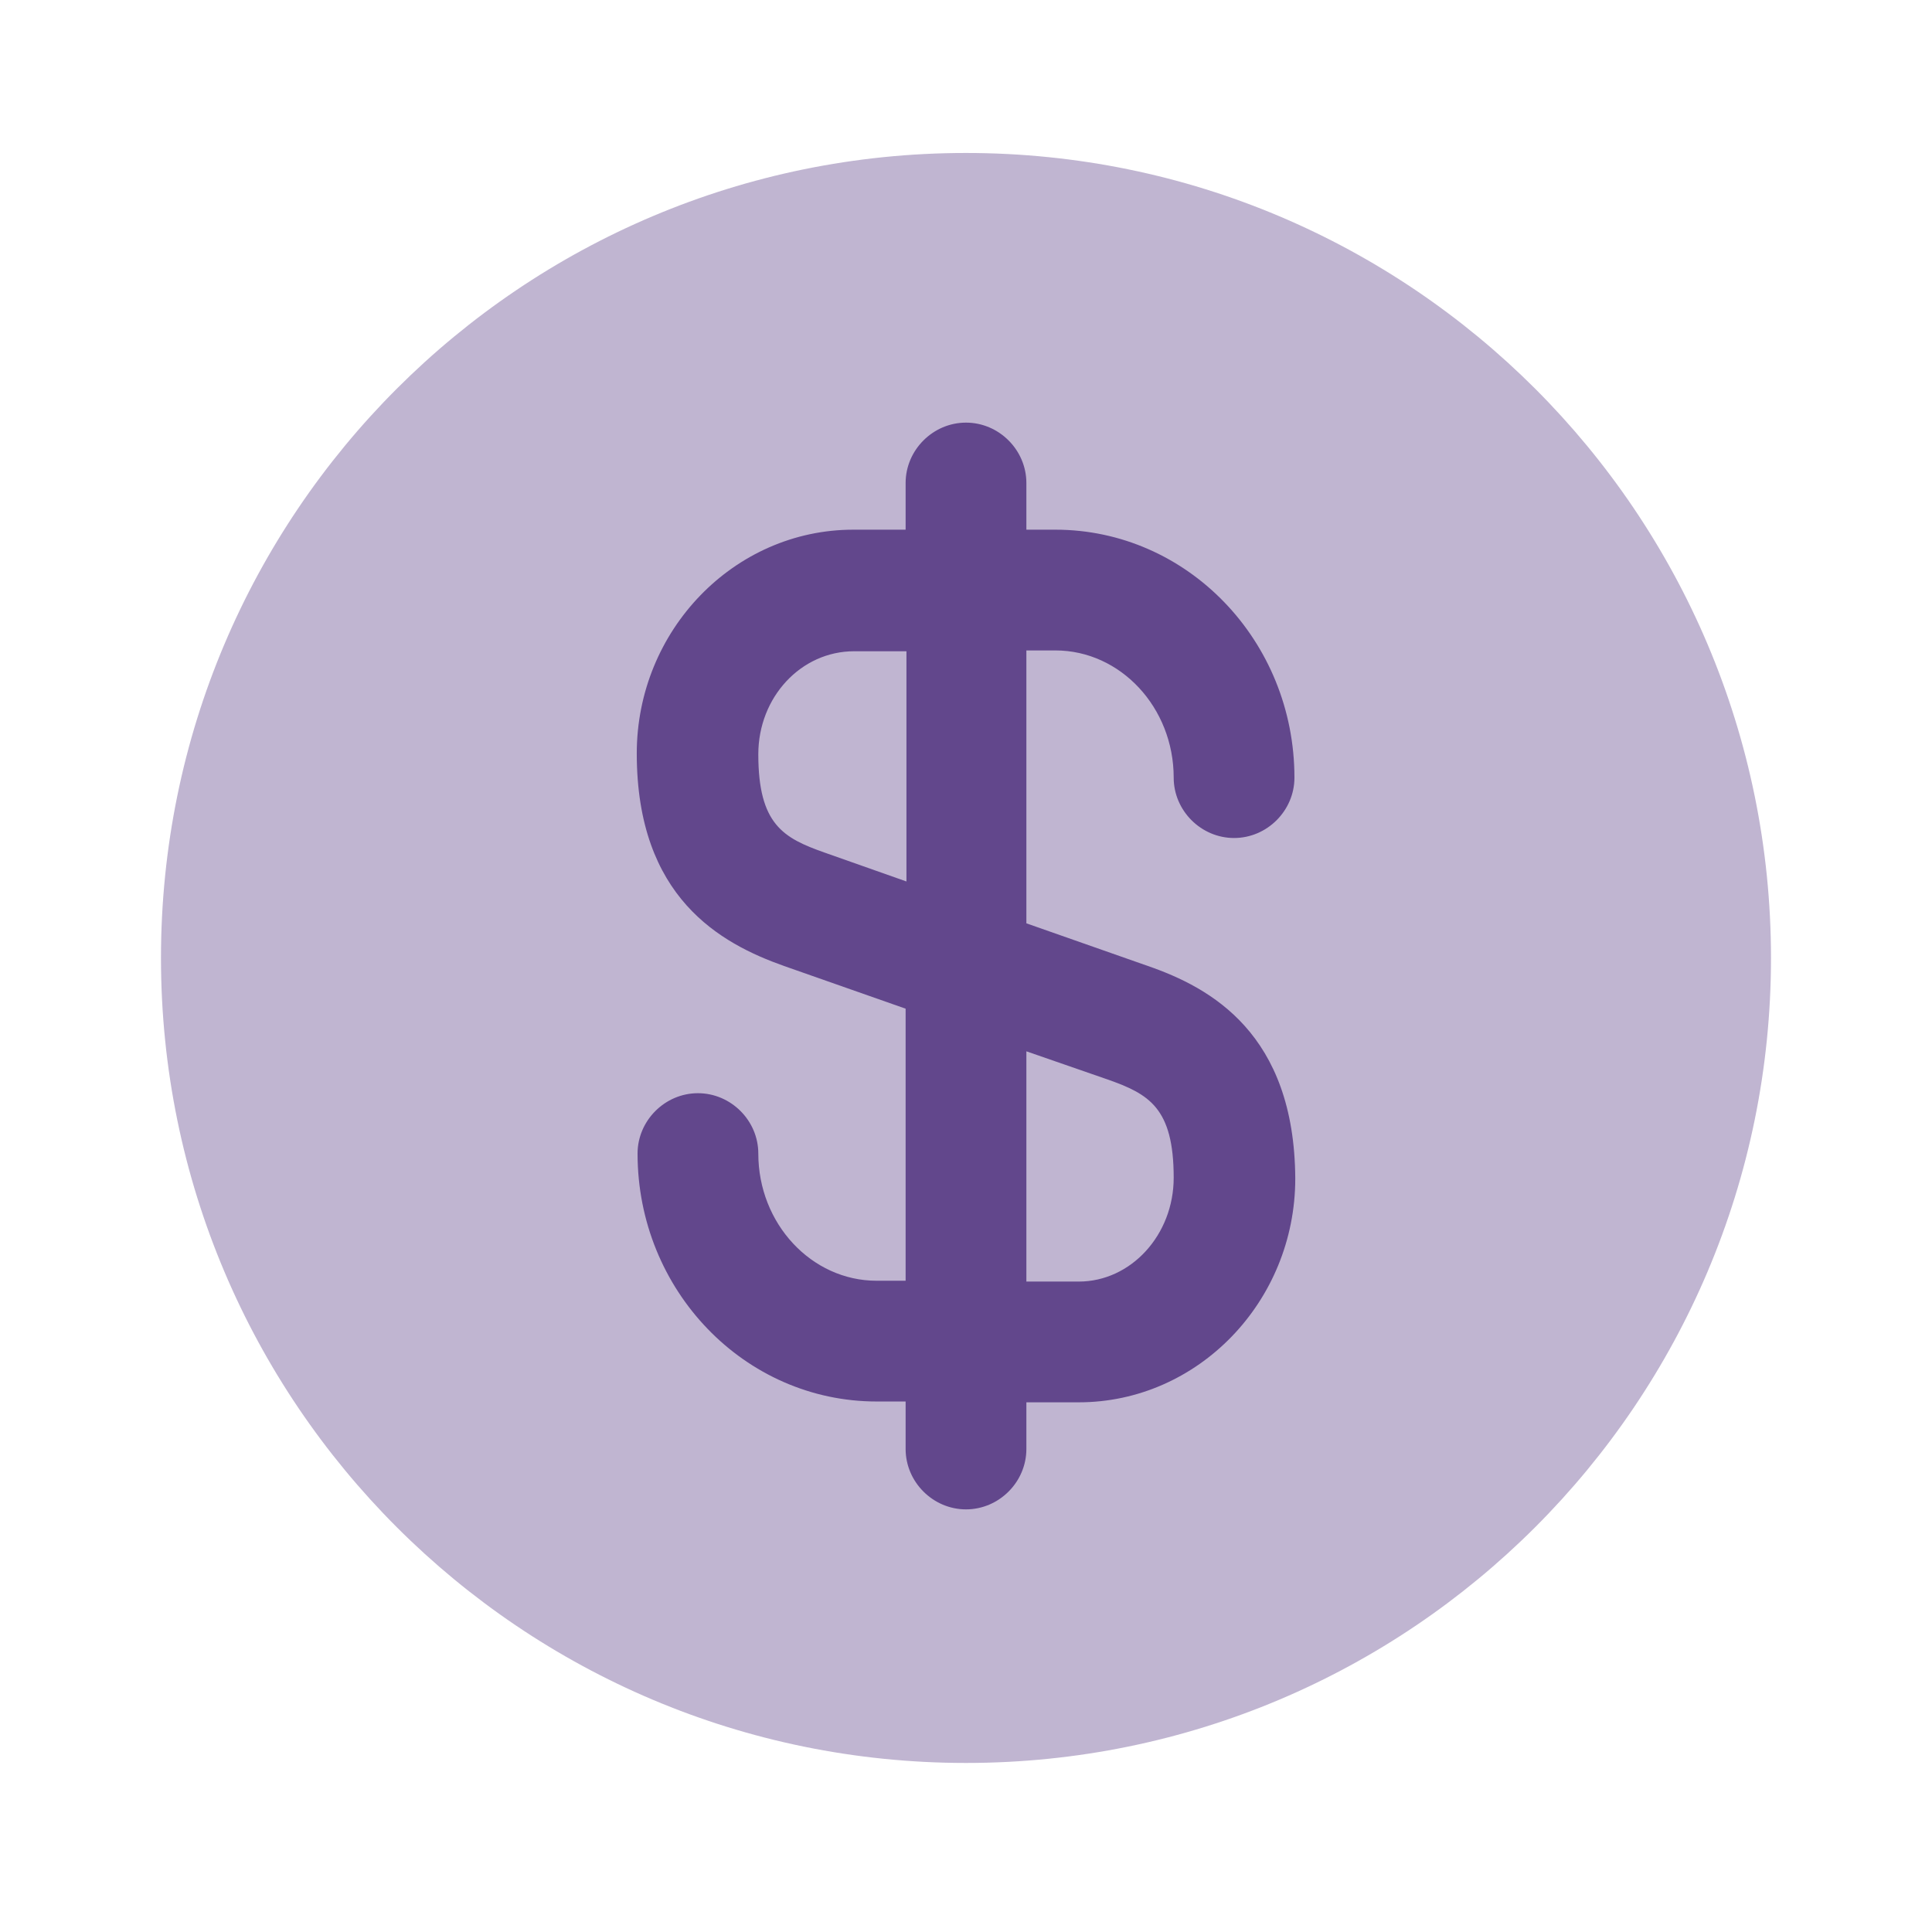
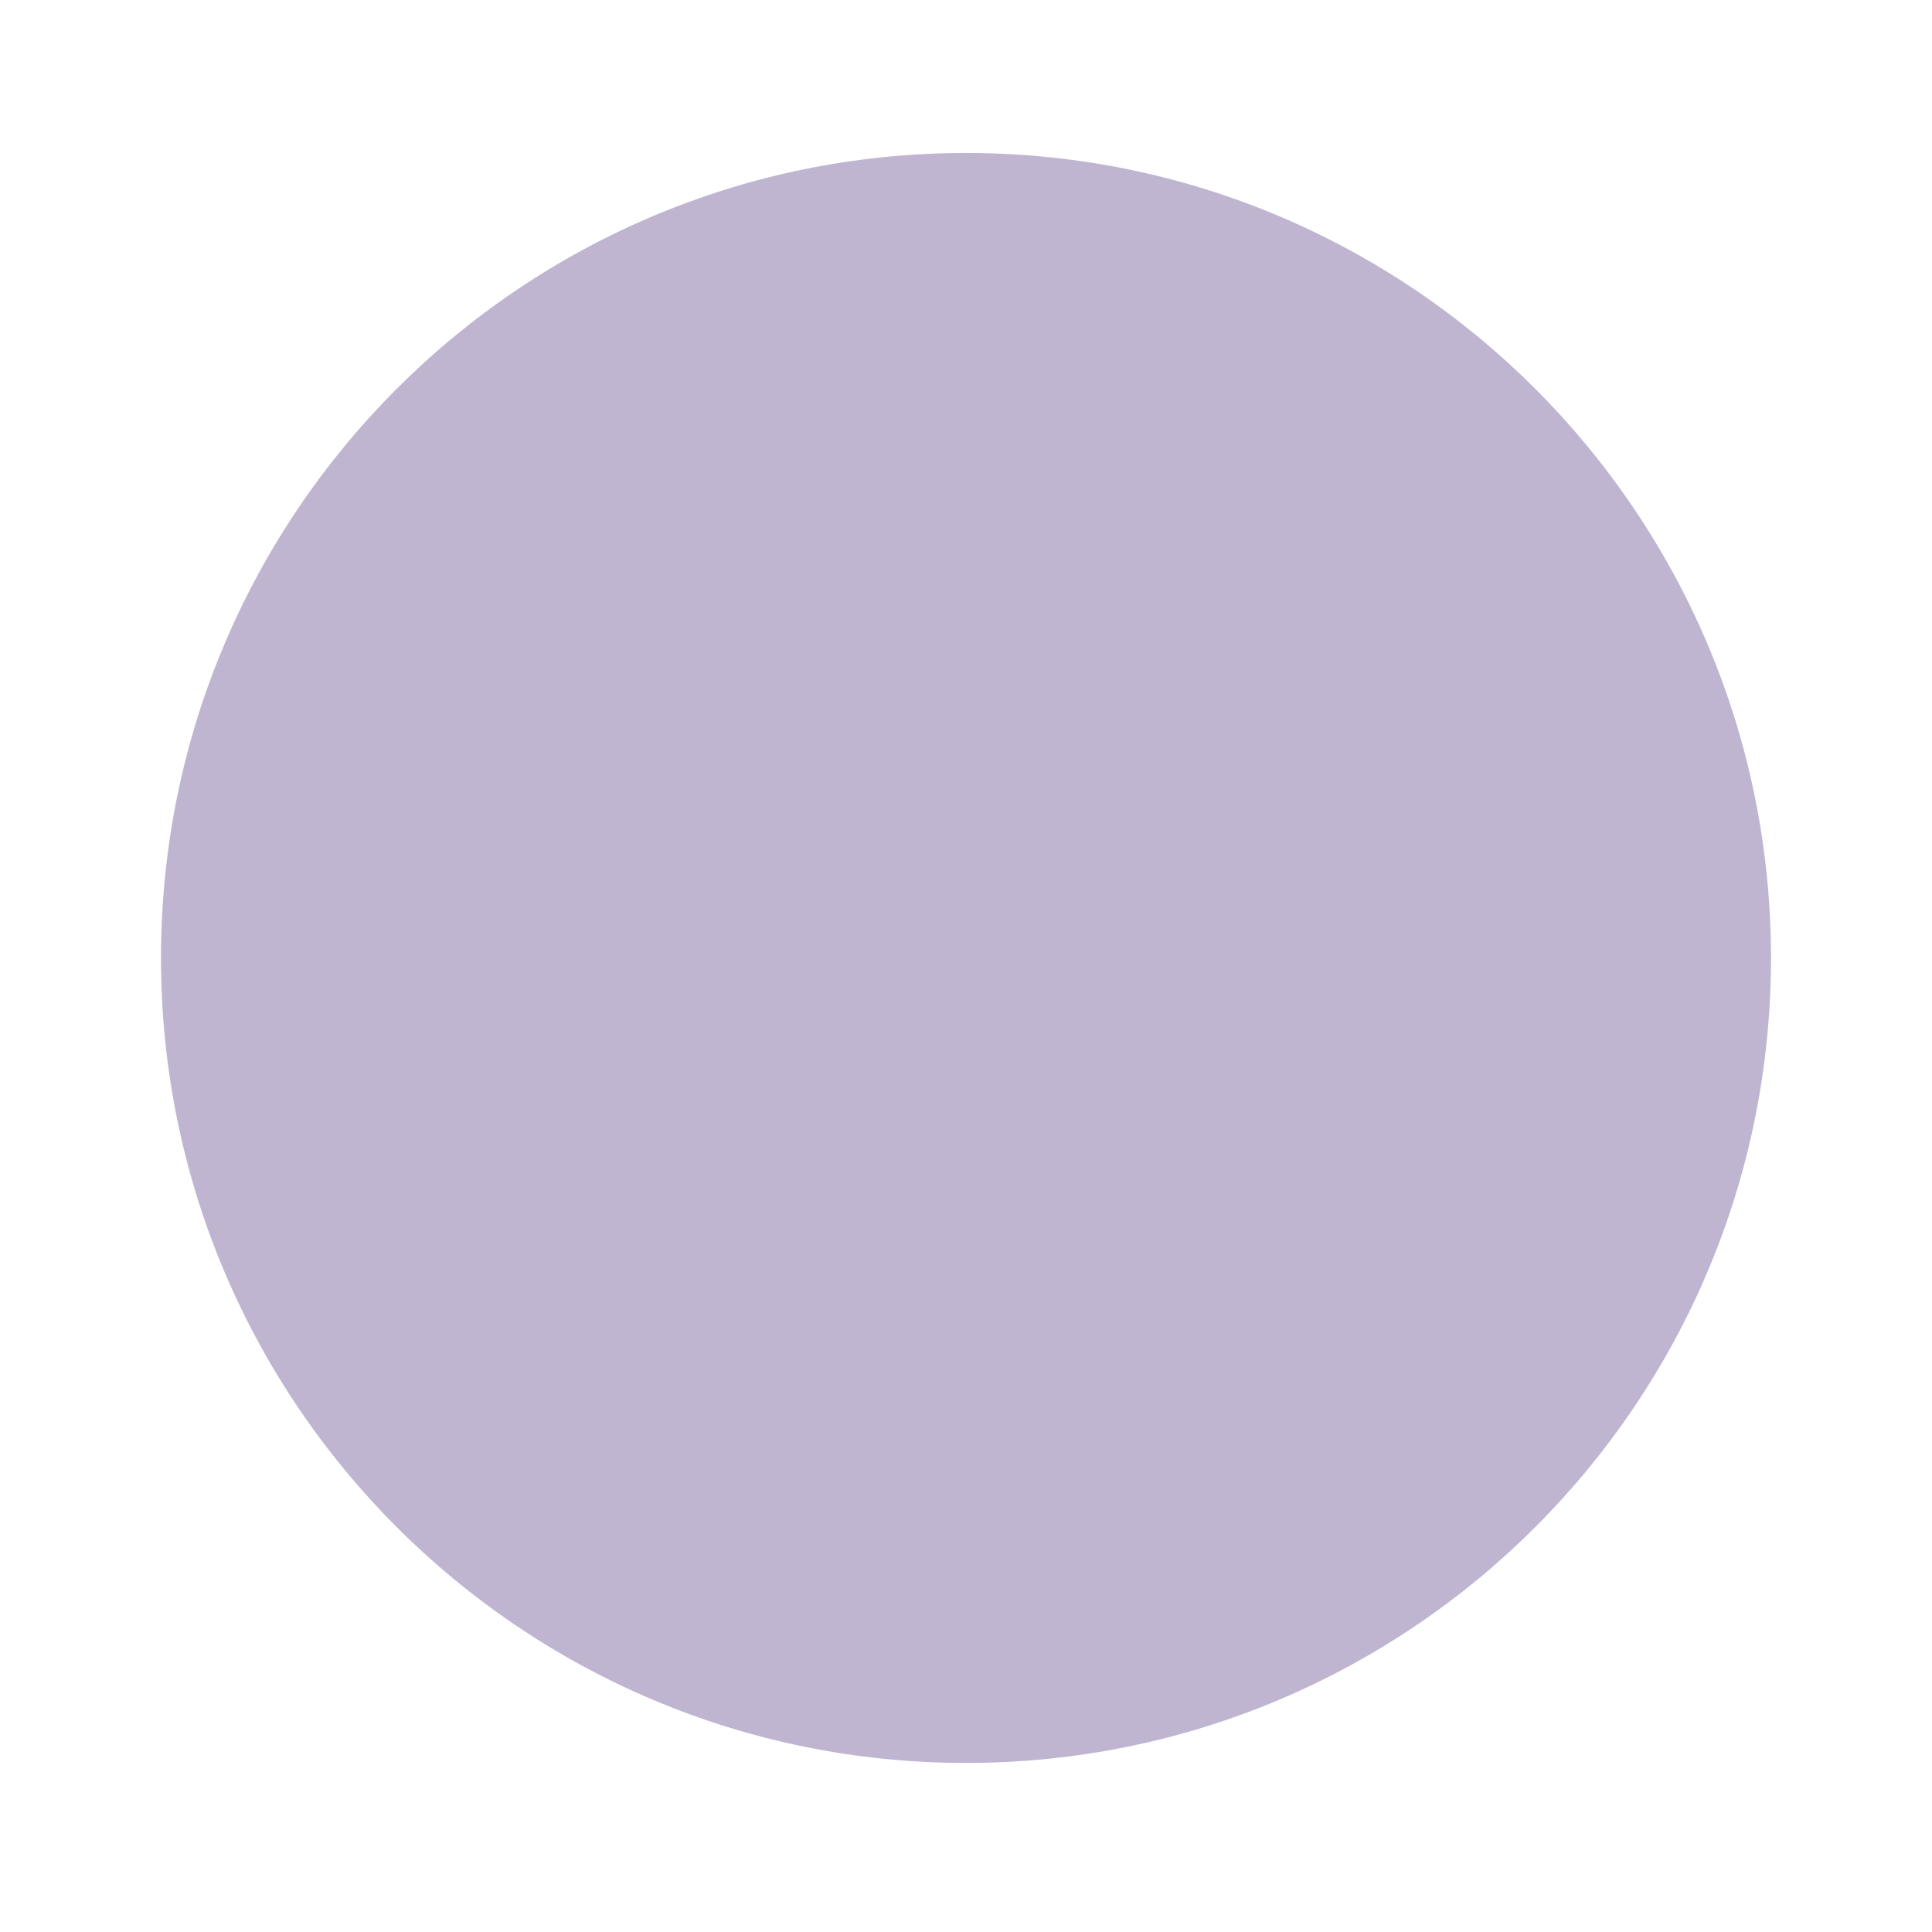
<svg xmlns="http://www.w3.org/2000/svg" width="56" height="56" viewBox="0 0 56 56" fill="none">
  <path opacity="0.4" d="M27.999 51.1C40.886 51.1 51.333 40.654 51.333 27.767C51.333 14.88 40.886 4.434 27.999 4.434C15.113 4.434 4.666 14.88 4.666 27.767C4.666 40.654 15.113 51.1 27.999 51.1Z" fill="#62478C" />
-   <path d="M33.274 28L29.75 26.763V18.853H30.59C32.48 18.853 34.02 20.51 34.02 22.54C34.02 23.497 34.814 24.29 35.77 24.29C36.727 24.29 37.52 23.497 37.52 22.54C37.52 18.573 34.417 15.353 30.59 15.353H29.75V14C29.75 13.043 28.957 12.25 28 12.25C27.044 12.25 26.25 13.043 26.25 14V15.353H24.734C21.28 15.353 18.457 18.27 18.457 21.84C18.457 26.017 20.884 27.347 22.727 28L26.25 29.237V37.123H25.41C23.52 37.123 21.98 35.467 21.98 33.437C21.98 32.48 21.187 31.687 20.23 31.687C19.274 31.687 18.48 32.48 18.48 33.437C18.48 37.403 21.584 40.623 25.41 40.623H26.25V42C26.25 42.957 27.044 43.75 28 43.75C28.957 43.75 29.75 42.957 29.75 42V40.647H31.267C34.72 40.647 37.544 37.73 37.544 34.16C37.52 29.96 35.094 28.63 33.274 28ZM23.894 24.71C22.704 24.29 21.98 23.893 21.98 21.863C21.98 20.207 23.217 18.877 24.757 18.877H26.274V25.55L23.894 24.71ZM31.267 37.147H29.75V30.473L32.107 31.29C33.297 31.71 34.02 32.107 34.02 34.137C34.02 35.793 32.784 37.147 31.267 37.147Z" fill="#62478C" />
</svg>